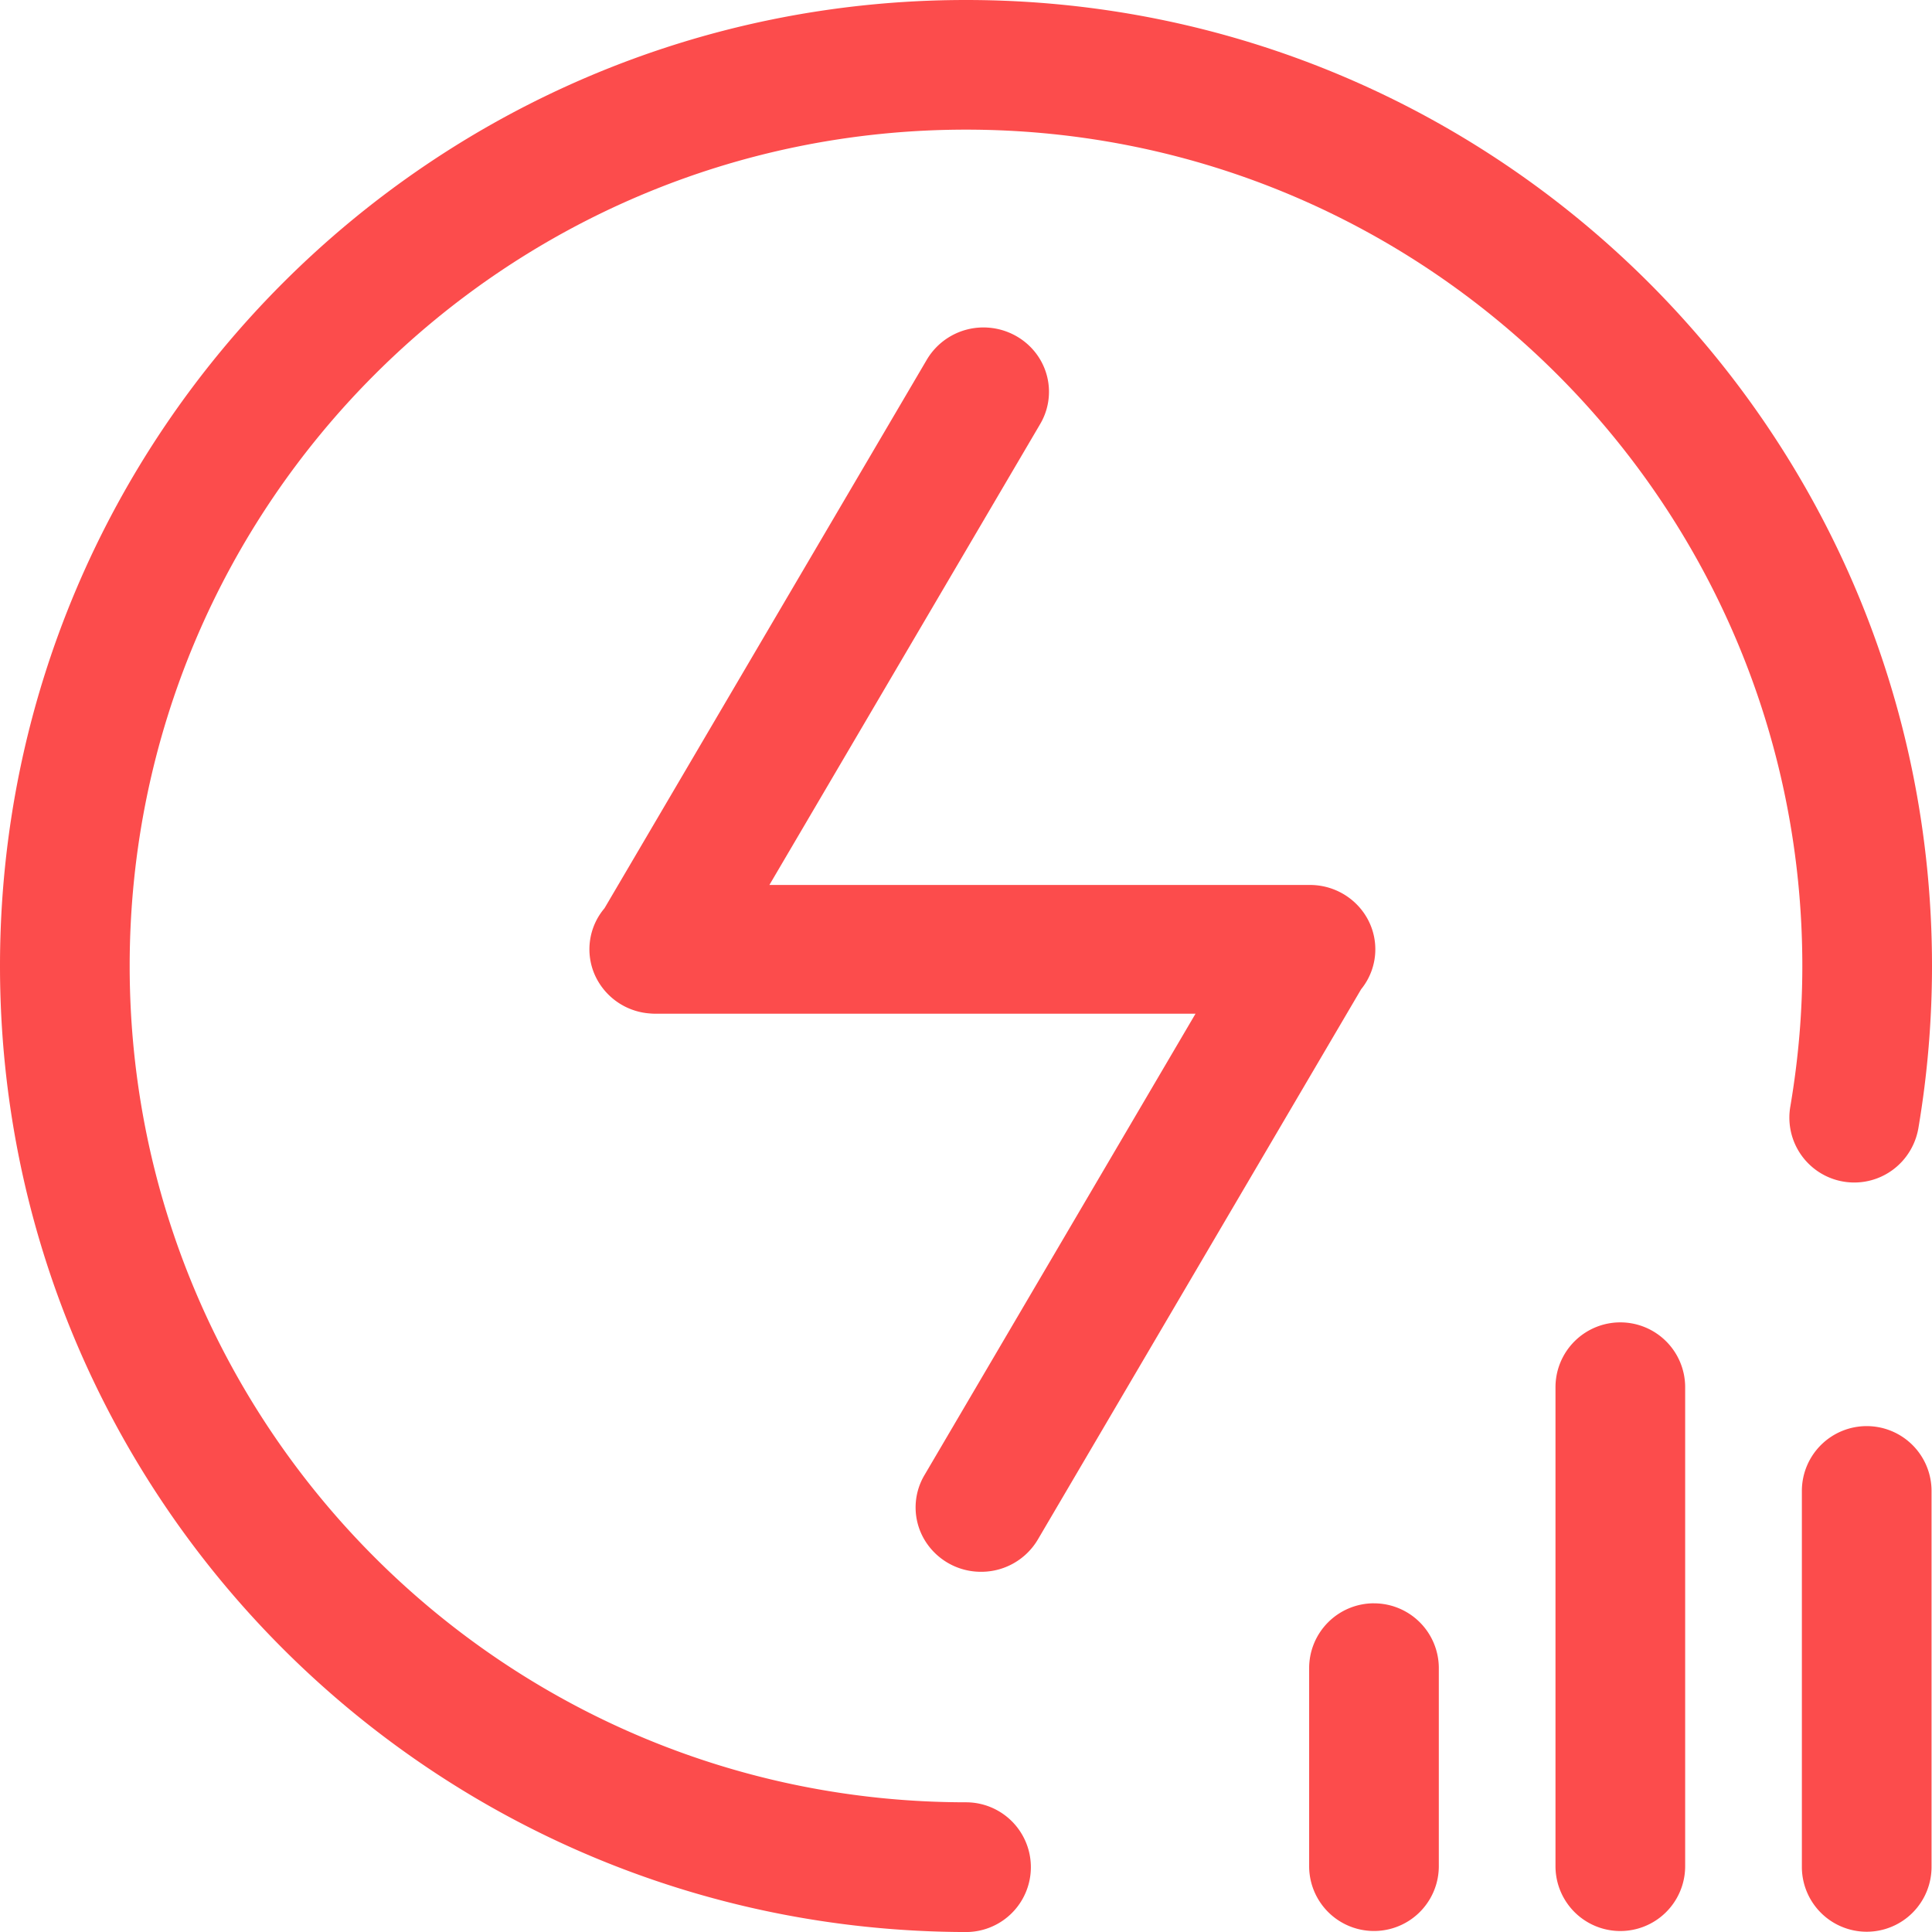
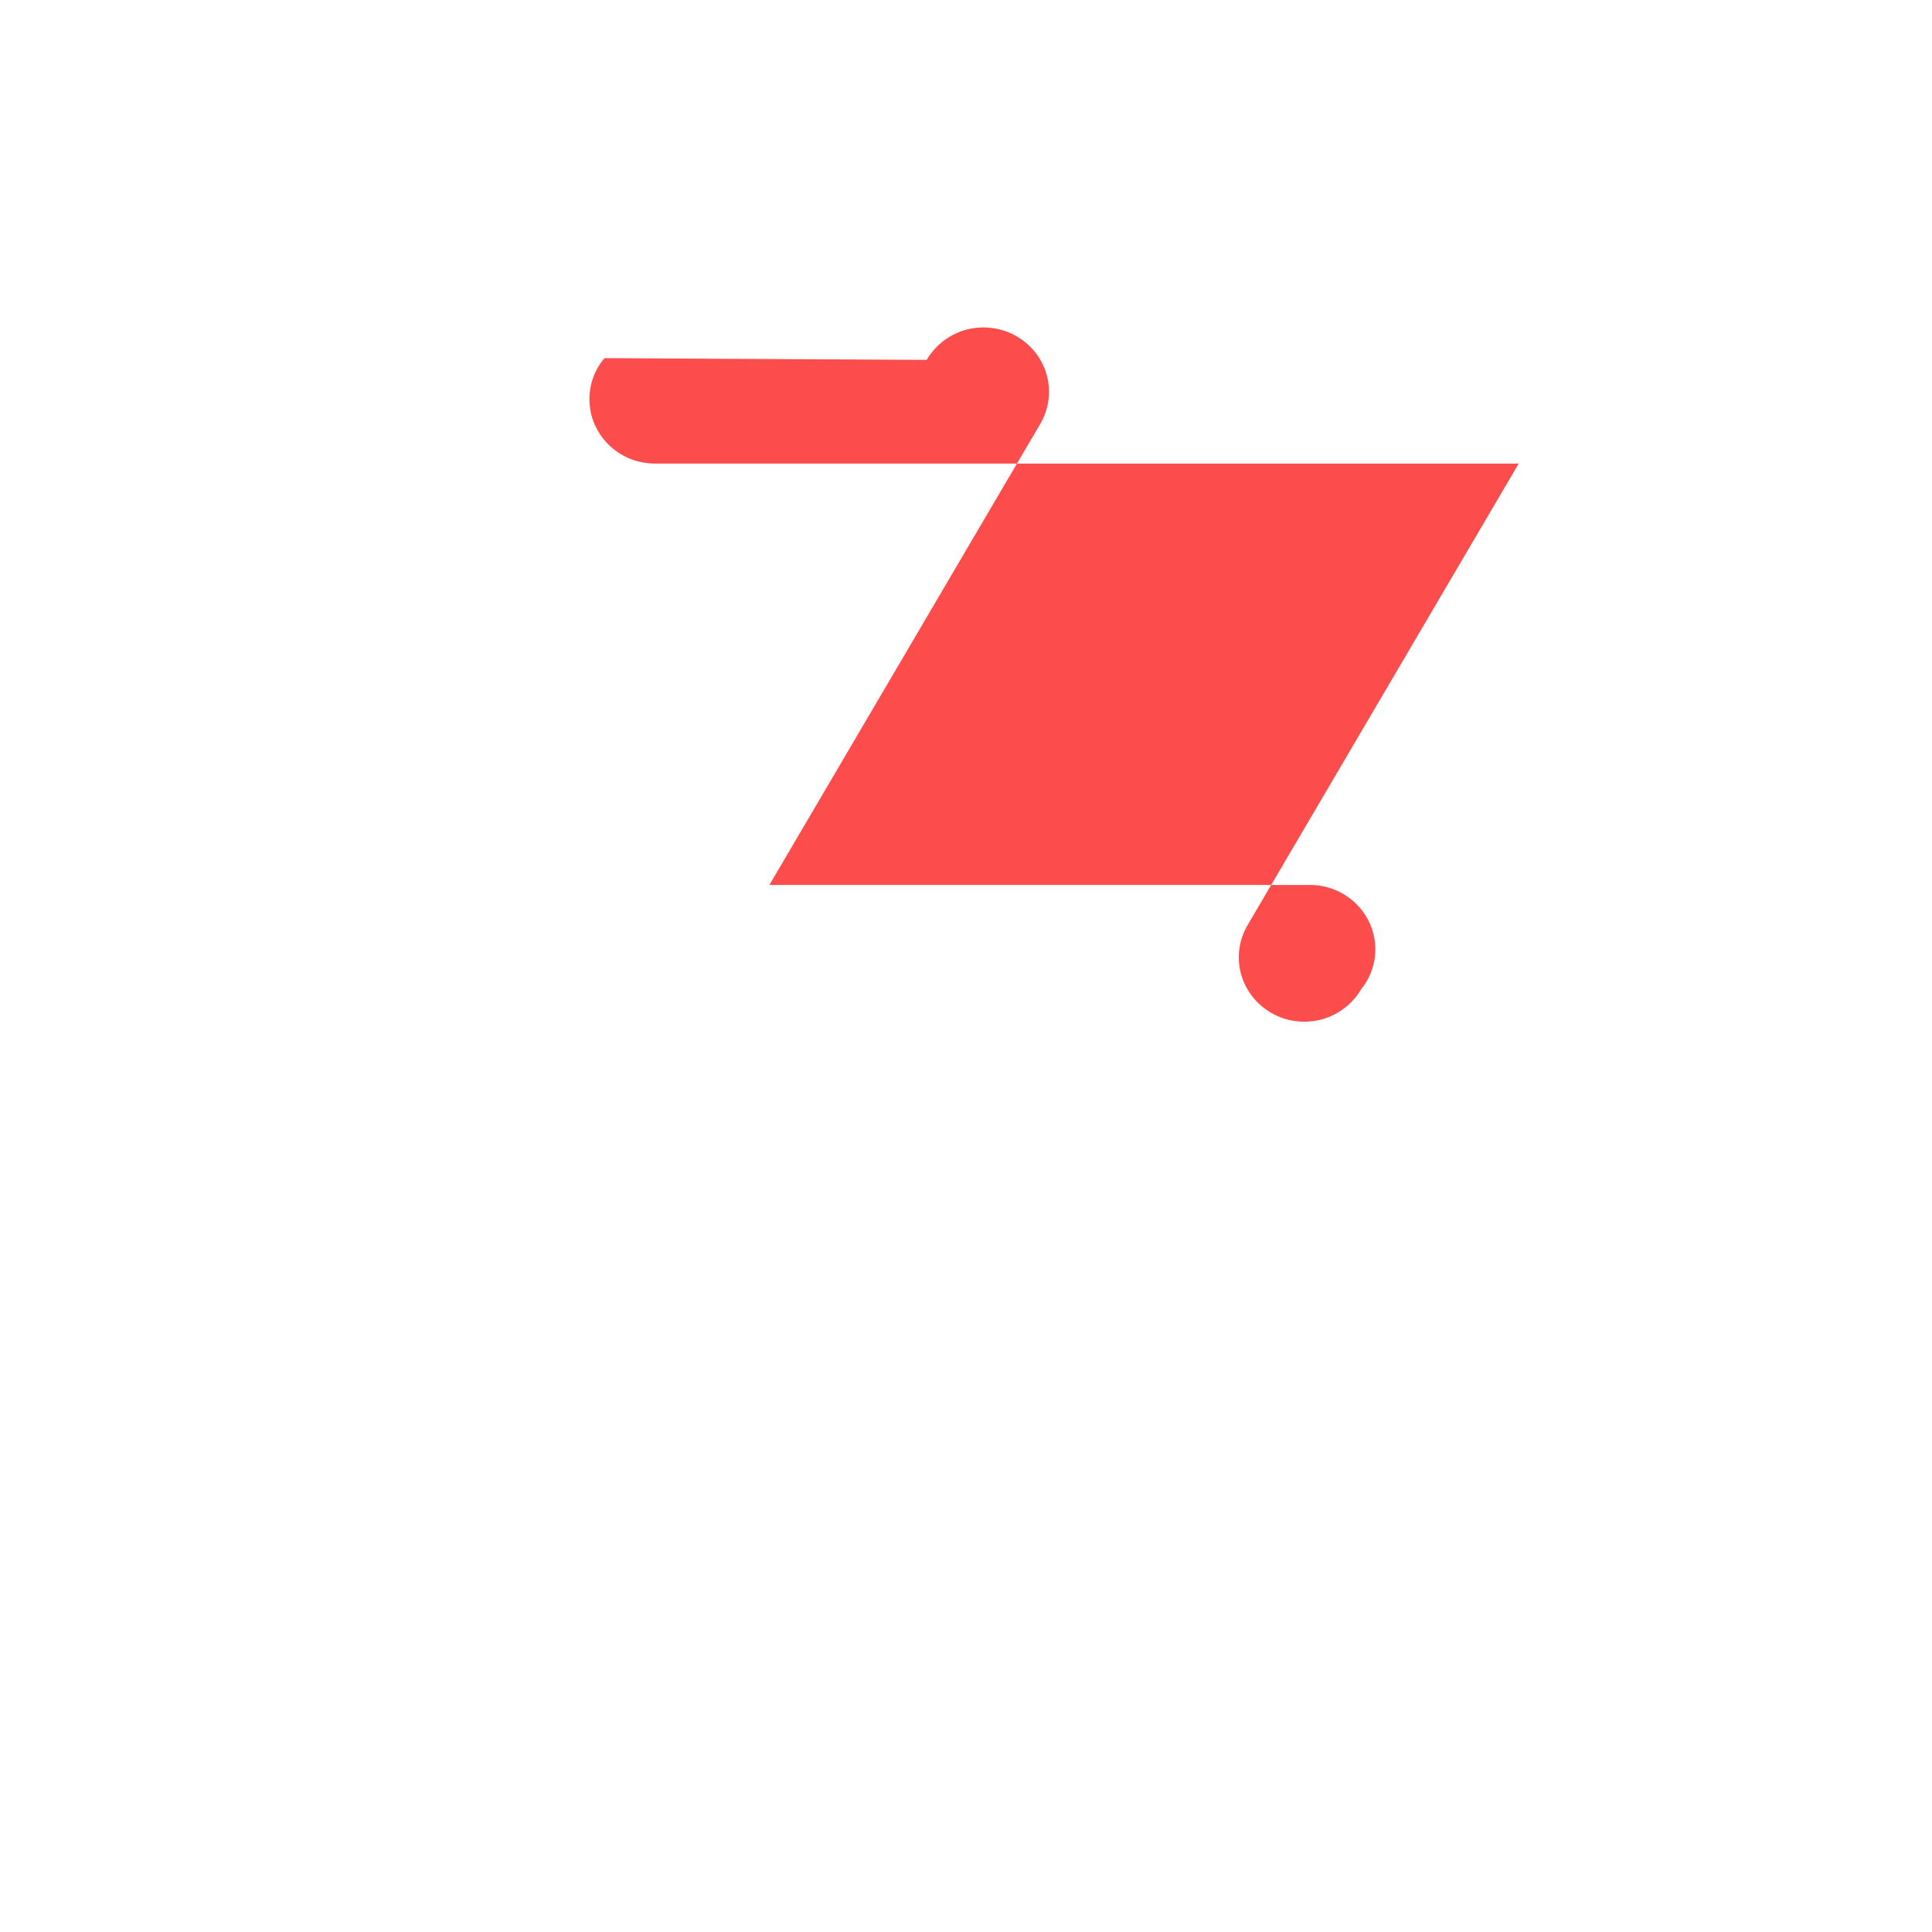
<svg xmlns="http://www.w3.org/2000/svg" t="1698054625458" class="icon" viewBox="0 0 1024 1024" version="1.1" p-id="285618" width="48" height="48">
-   <path d="M1016.832 597.669c-2.031 12.323-10.396 22.563-21.99 26.902a34.382 34.382 0 0 1-45.872-38.409c4.339-25.86 6.3-50.002 6.3-74.179 0-244.823-198.465-443.271-443.271-443.271-244.805 0-443.271 198.465-443.271 443.271 0 244.788 198.465 443.271 443.271 443.271a34.365 34.365 0 1 1 0 68.764C228.716 1023.41 0 794.398 0 511.965 0 229.22 229.237 0 512 0 794.78 0 1024 229.22 1024 512c0 28.689-2.395 57.344-7.168 85.669zM728.238 849.799a34.365 34.365 0 0 1 34.365 34.365V989.288a34.365 34.365 0 0 1-68.729 0v-105.142a34.365 34.365 0 0 1 34.365-34.365z m130.569-148.914a34.365 34.365 0 0 1 34.365 34.365v254.056a34.365 34.365 0 0 1-68.729 0V735.249a34.365 34.365 0 0 1 34.365-34.365z m130.586 54.984a34.365 34.365 0 0 1 34.365 34.365v199.073a34.365 34.365 0 1 1-68.729 0v-199.073a34.365 34.365 0 0 1 34.365-34.365z" fill="#fc4c4c" p-id="285619" />
-   <path d="M728.949 503.166c0 7.706-2.655 15.169-7.532 21.174l-171.303 291.58a34.833 34.833 0 0 1-30.078 17.165 34.816 34.816 0 0 1-30.113-17.096 33.584 33.584 0 0 1 0.087-34.191l143.638-244.51H348.403a35.476 35.476 0 0 1-3.992-0.139 34.66 34.66 0 0 1-29.262-20.688 33.618 33.618 0 0 1 5.241-35.059L491.173 190.742A34.833 34.833 0 0 1 521.233 173.559c12.427 0 23.916 6.508 30.13 17.096 6.196 10.587 6.161 23.621-0.104 34.191l-143.464 244.198H694.237c19.161 0 34.712 15.273 34.712 34.122z" fill="#fc4c4c" p-id="285620" />
+   <path d="M728.949 503.166c0 7.706-2.655 15.169-7.532 21.174a34.833 34.833 0 0 1-30.078 17.165 34.816 34.816 0 0 1-30.113-17.096 33.584 33.584 0 0 1 0.087-34.191l143.638-244.51H348.403a35.476 35.476 0 0 1-3.992-0.139 34.66 34.66 0 0 1-29.262-20.688 33.618 33.618 0 0 1 5.241-35.059L491.173 190.742A34.833 34.833 0 0 1 521.233 173.559c12.427 0 23.916 6.508 30.13 17.096 6.196 10.587 6.161 23.621-0.104 34.191l-143.464 244.198H694.237c19.161 0 34.712 15.273 34.712 34.122z" fill="#fc4c4c" p-id="285620" />
</svg>